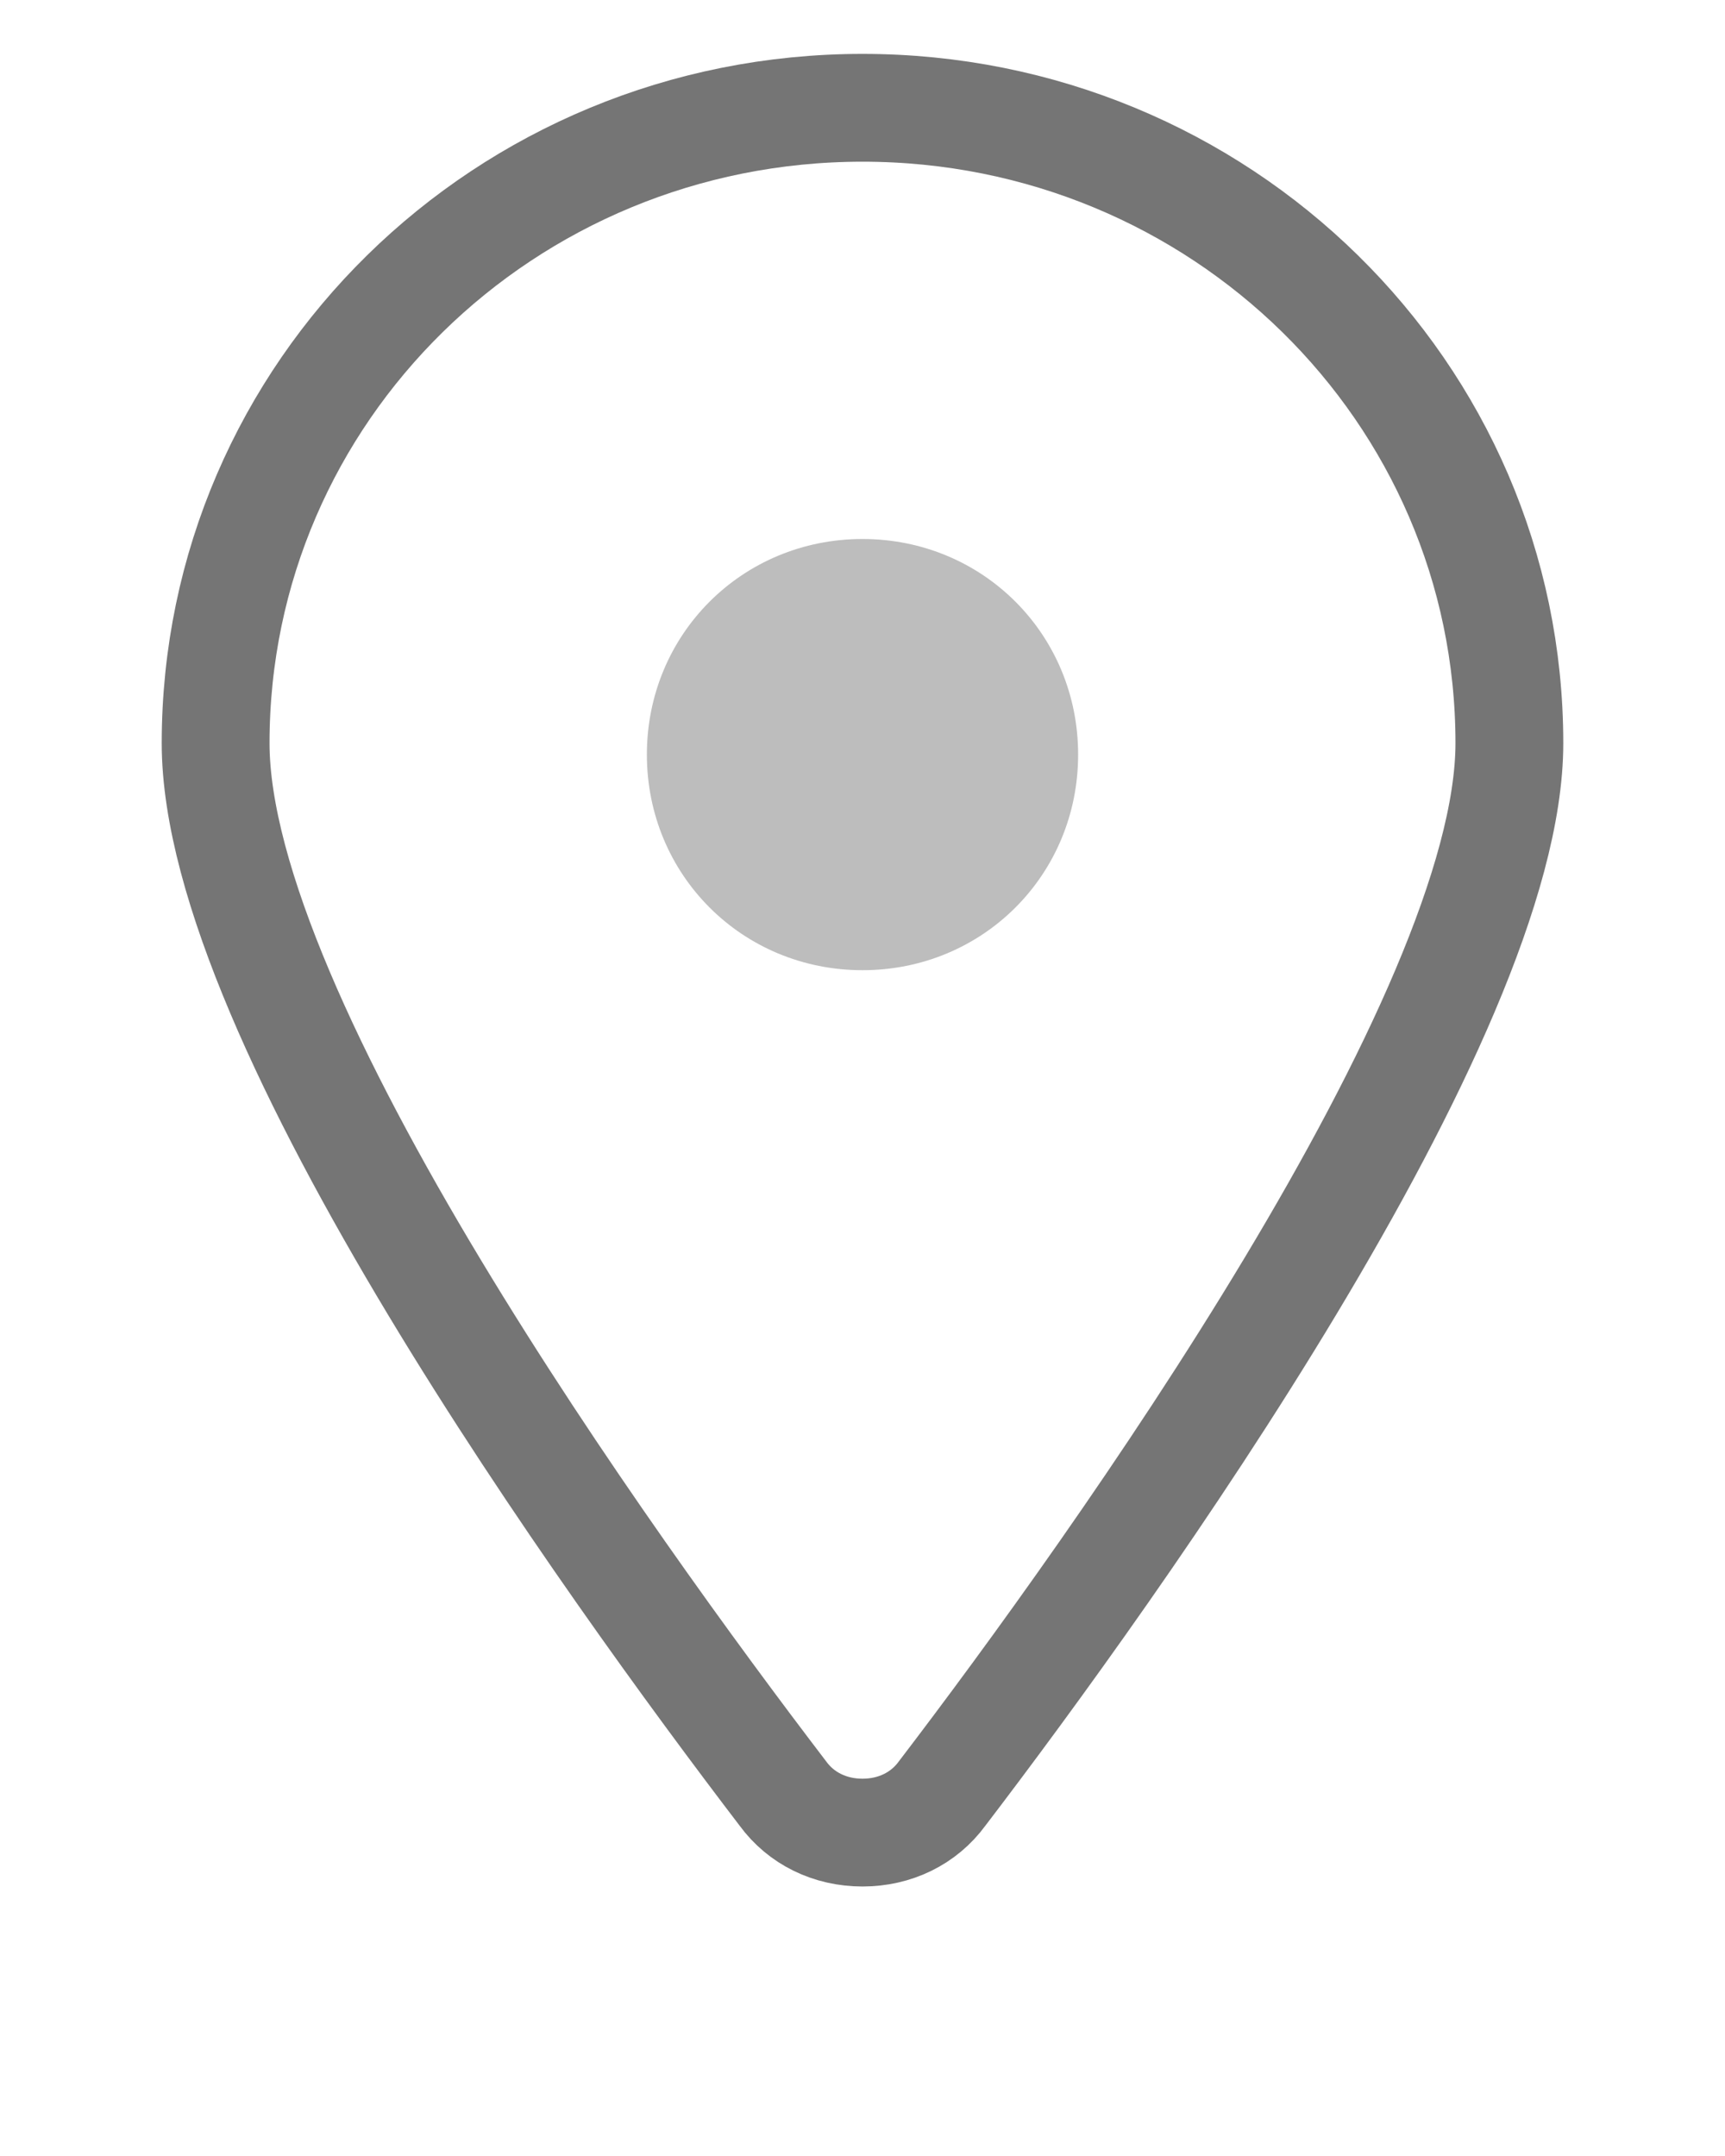
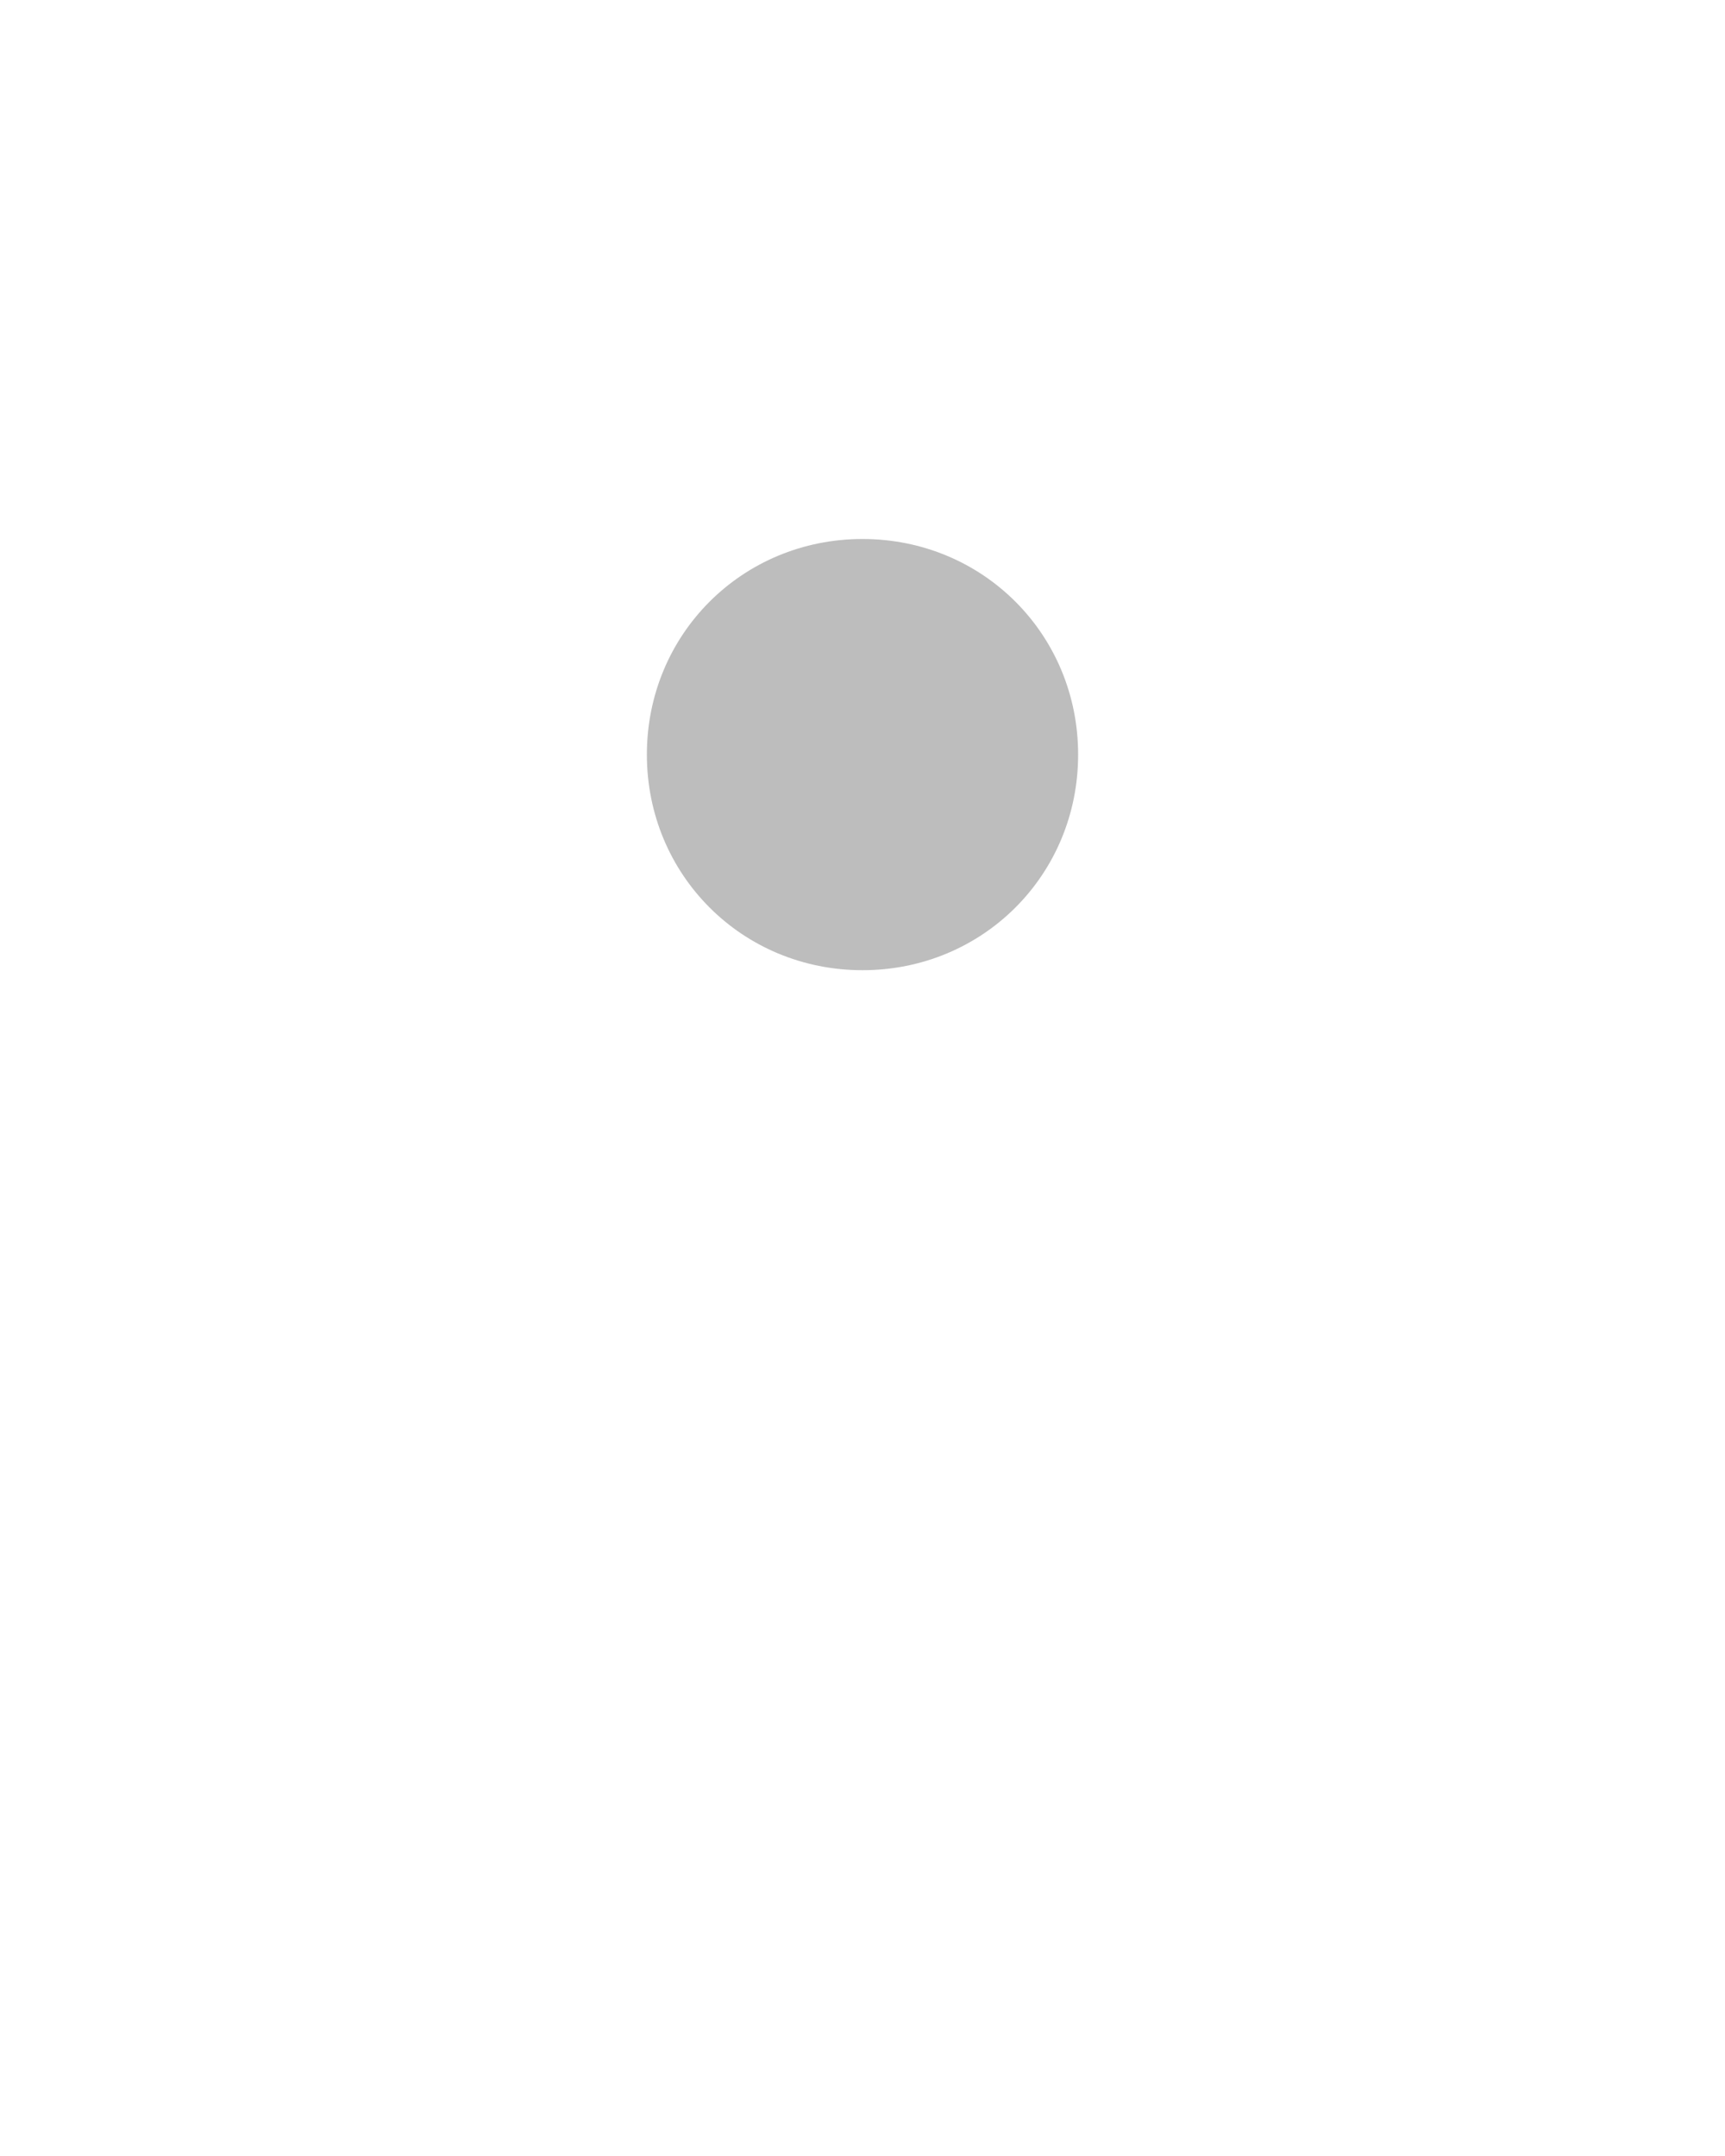
<svg xmlns="http://www.w3.org/2000/svg" height="10" view-box="0 0 8 10" width="8">
-   <path d="m4.369 8.319c-.084.115-.218.181-.369.181s-.285-.066-.369-.181c-.804-1.053-2.631-3.588-2.631-4.872 0-1.63 1.341-2.947 3-2.947s3 1.317 3 2.947c0 1.267-1.827 3.819-2.631 4.872z" stroke="#000" stroke-opacity=".54" stroke-width=".5" fill="none" />
-   <path d="m5 3.5c0-.558-.442-1-1-1s-1 .442-1 1 .442 1 1 1 1-.442 1-1z" stroke="none" fill="#000" fill-opacity=".26" />
+   <path d="m5 3.5c0-.558-.442-1-1-1s-1 .442-1 1 .442 1 1 1 1-.442 1-1" stroke="none" fill="#000" fill-opacity=".26" />
</svg>